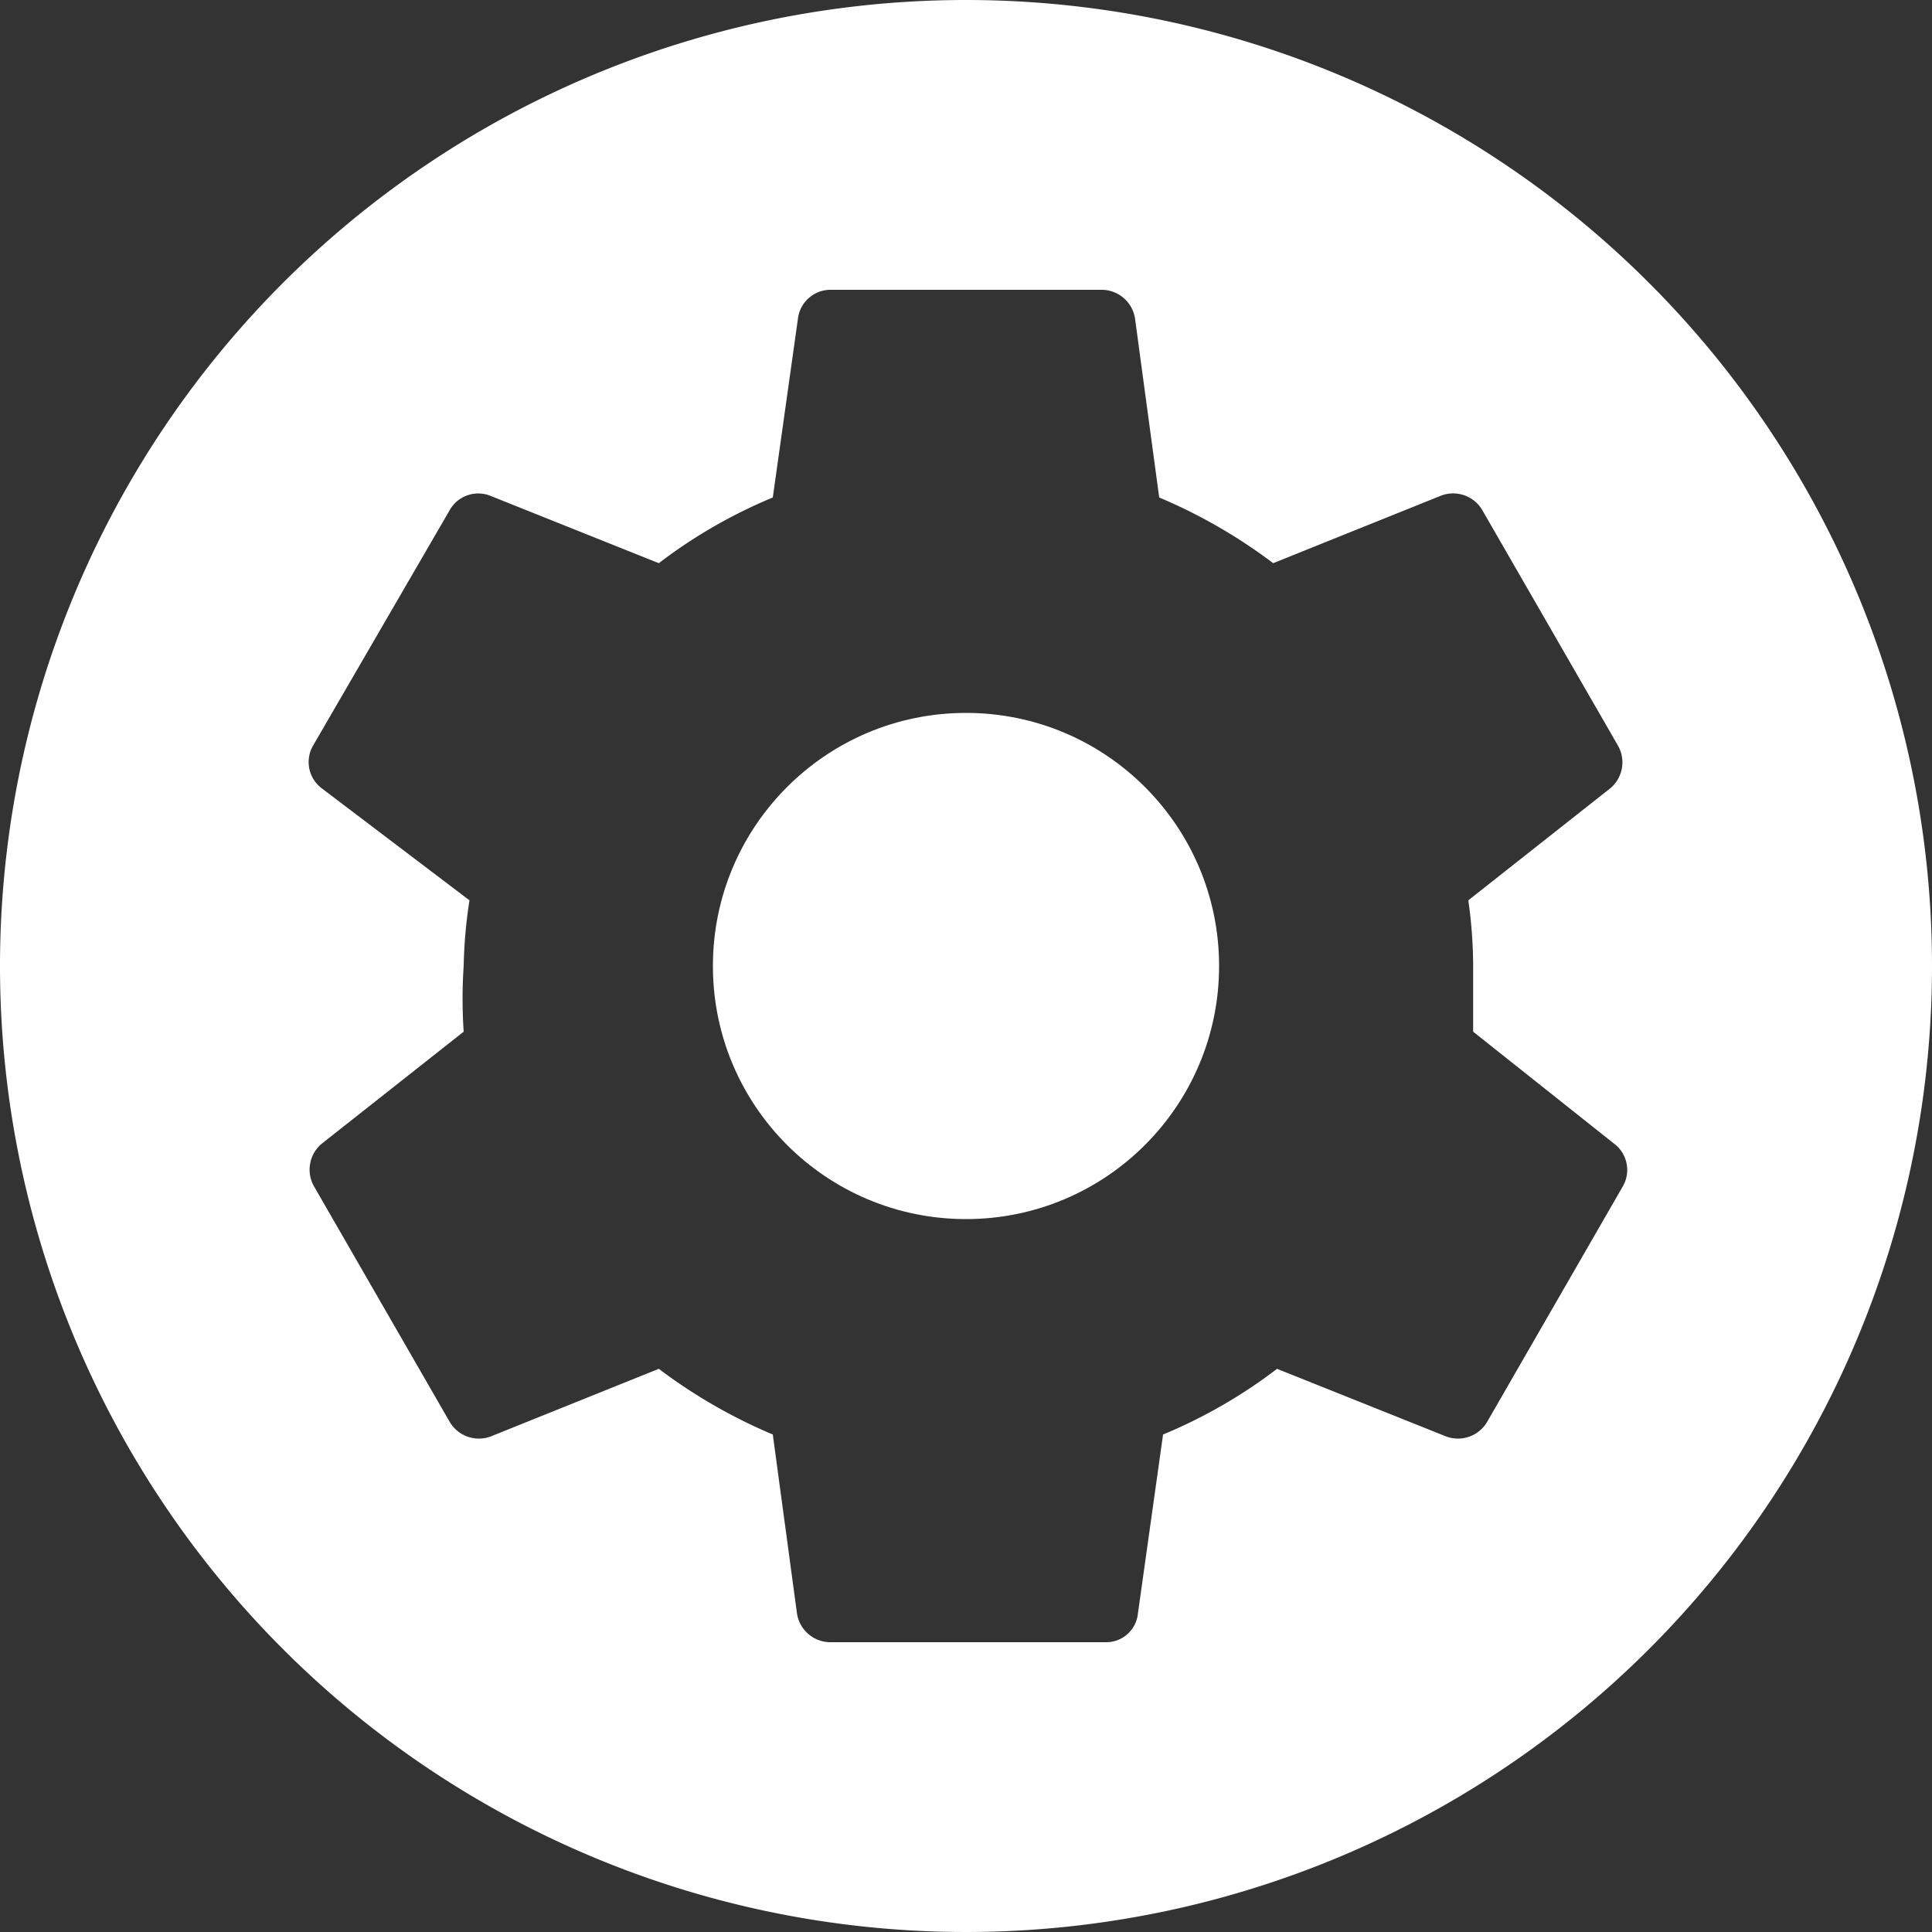
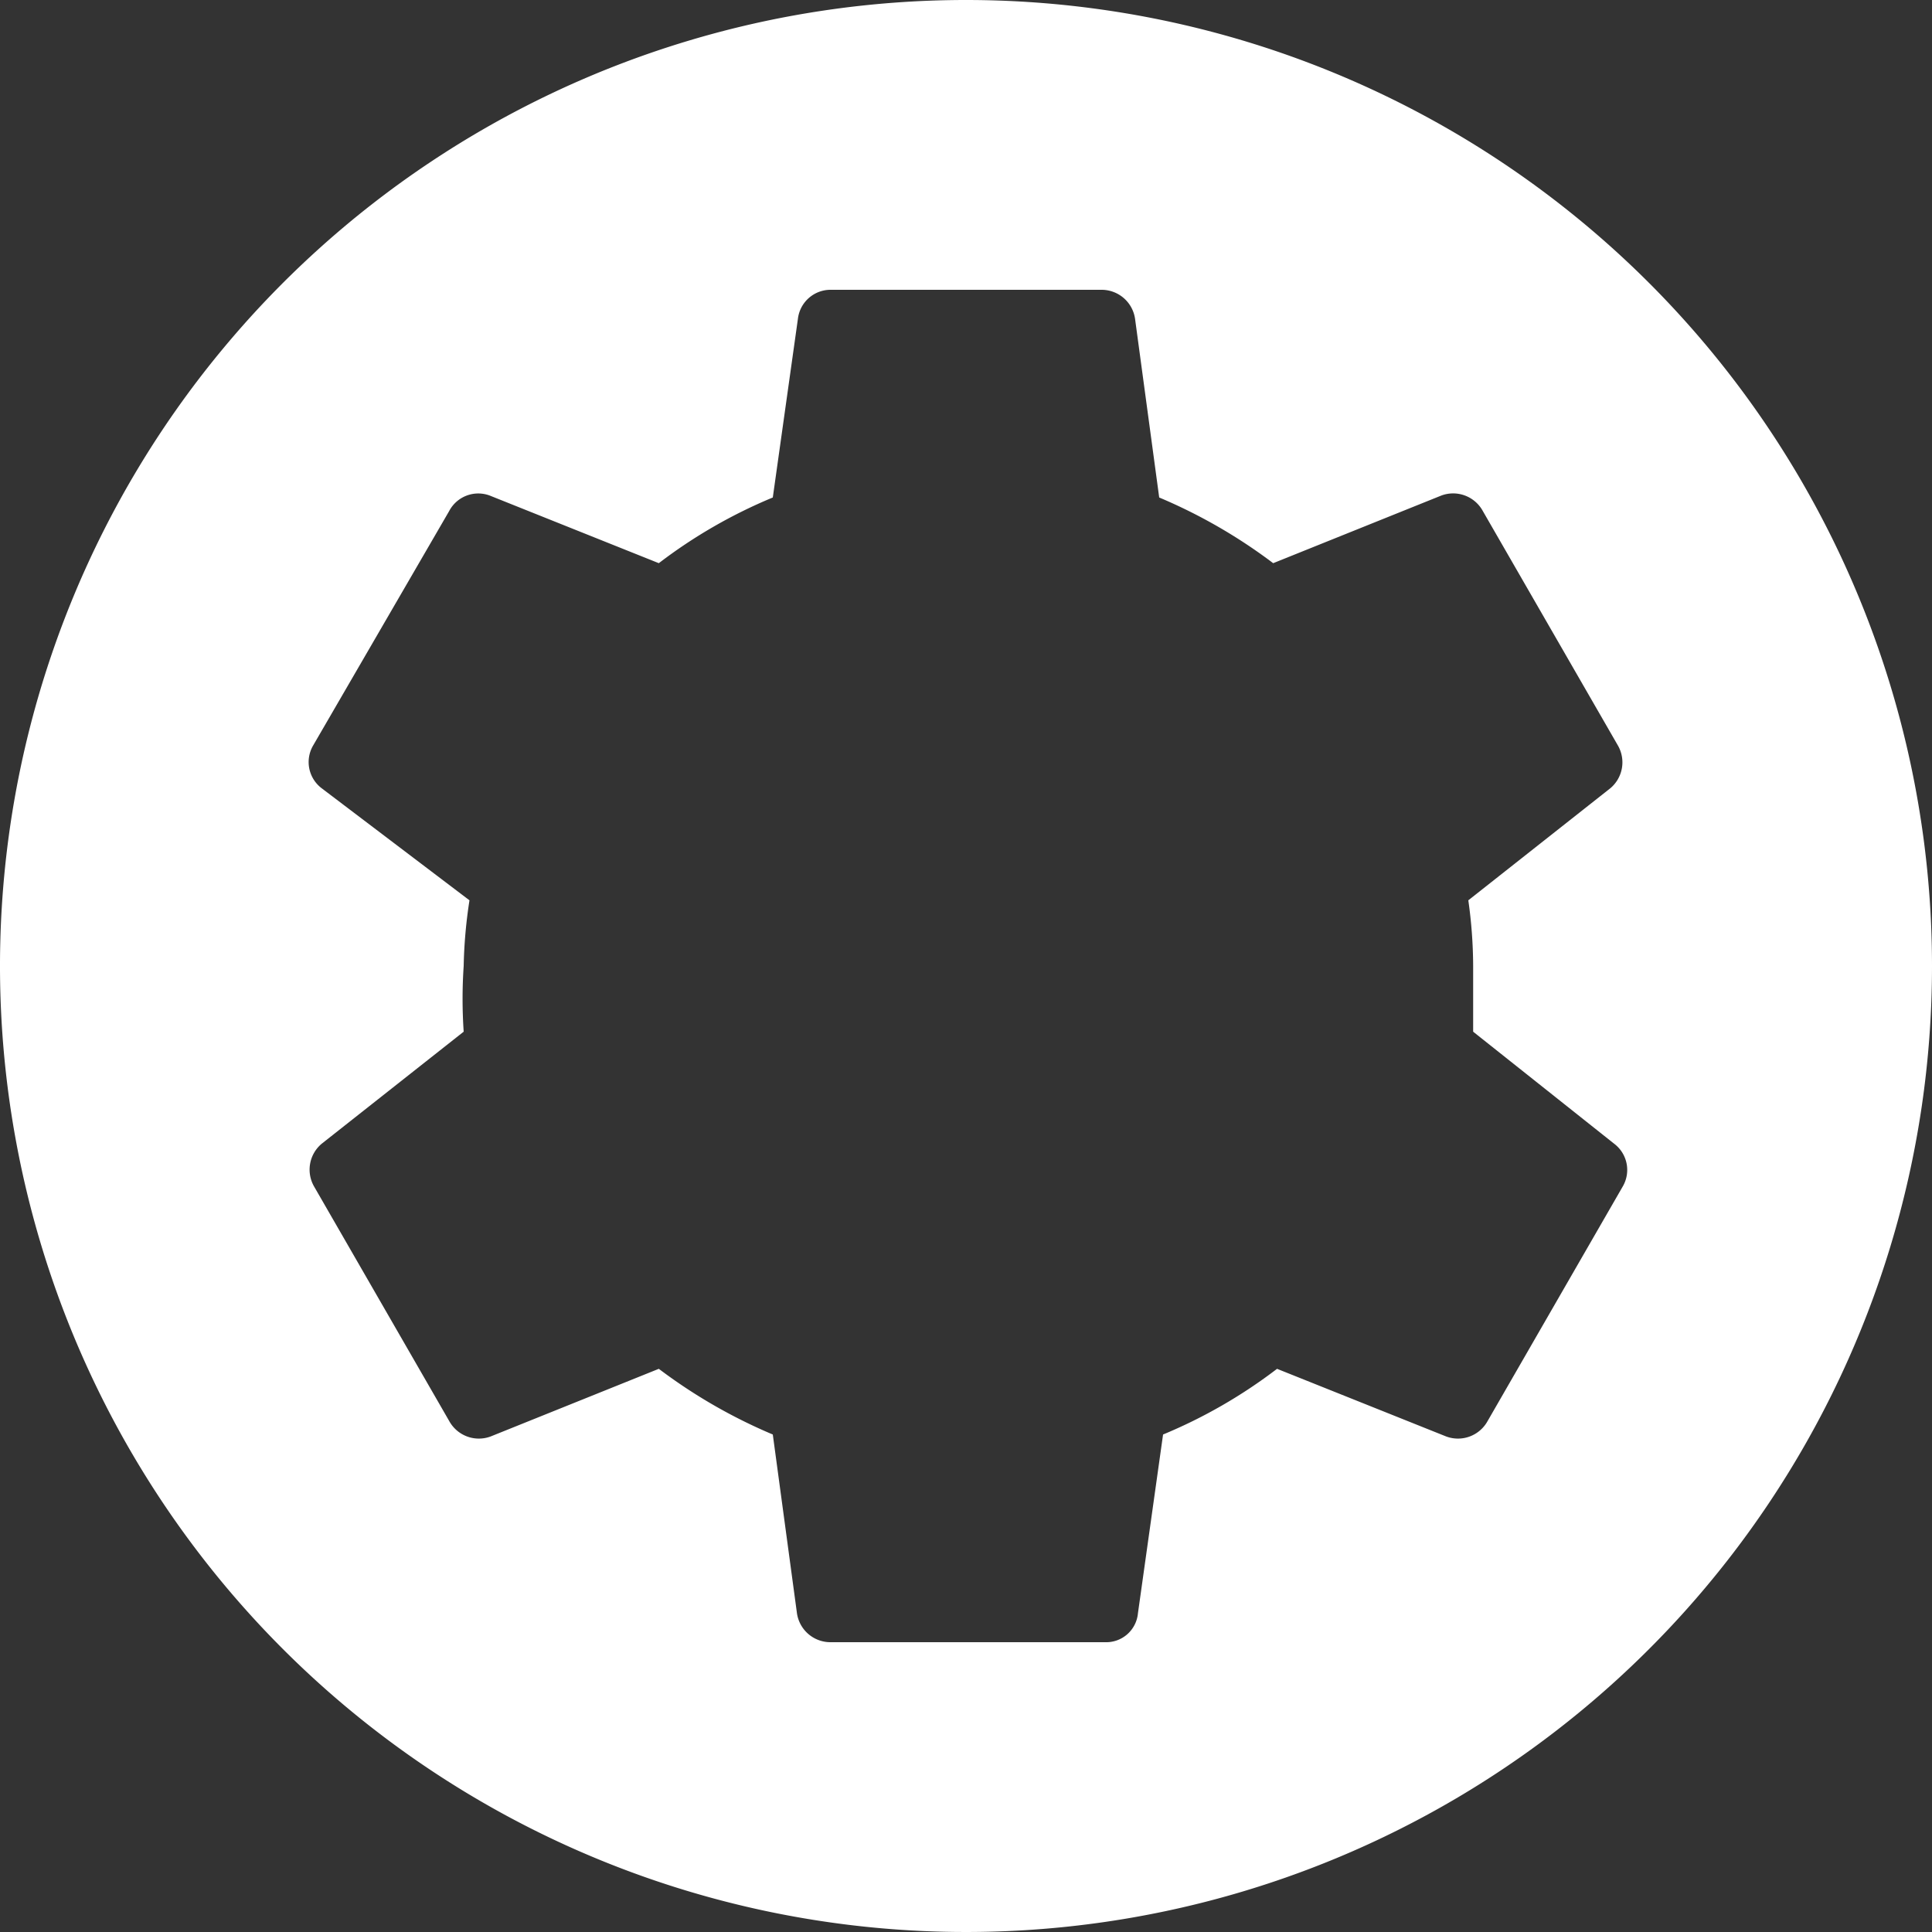
<svg xmlns="http://www.w3.org/2000/svg" viewBox="0 0 20 20">
  <rect x="0" y="0" width="20" height="20" fill="#333333" stroke="none" />
  <defs>
    <style>.cls-1{fill:#fff;}</style>
  </defs>
  <title>资源 4</title>
  <g id="图层_2" data-name="图层 2">
    <g id="图层_1-2" data-name="图层 1">
-       <circle class="cls-1" cx="10" cy="10" r="2.62" />
      <path class="cls-1" d="M10,0A10,10,0,1,0,20,10,10,10,0,0,0,10,0Zm5.25,10c0,.24,0,.46,0,.68l1.46,1.16a.34.34,0,0,1,.09.44l-1.4,2.43a.35.35,0,0,1-.43.16l-1.75-.7a5.26,5.26,0,0,1-1.18.68l-.26,1.85a.33.33,0,0,1-.34.3H8.6a.35.35,0,0,1-.35-.3L8,14.85a5.5,5.5,0,0,1-1.18-.68l-1.74.7a.35.35,0,0,1-.43-.16l-1.4-2.43a.35.35,0,0,1,.08-.44L4.8,10.68a5.06,5.06,0,0,1,0-.68,5.05,5.05,0,0,1,.06-.68L3.33,8.16a.34.34,0,0,1-.09-.44L4.65,5.29a.34.34,0,0,1,.42-.16l1.75.7A5.26,5.26,0,0,1,8,5.15L8.26,3.3A.34.34,0,0,1,8.6,3h2.8a.35.35,0,0,1,.35.3L12,5.15a5.5,5.5,0,0,1,1.18.68l1.74-.7a.35.35,0,0,1,.43.16l1.4,2.43a.35.35,0,0,1-.08.44L15.2,9.32A4.94,4.94,0,0,1,15.25,10Z" />
    </g>
  </g>
</svg>